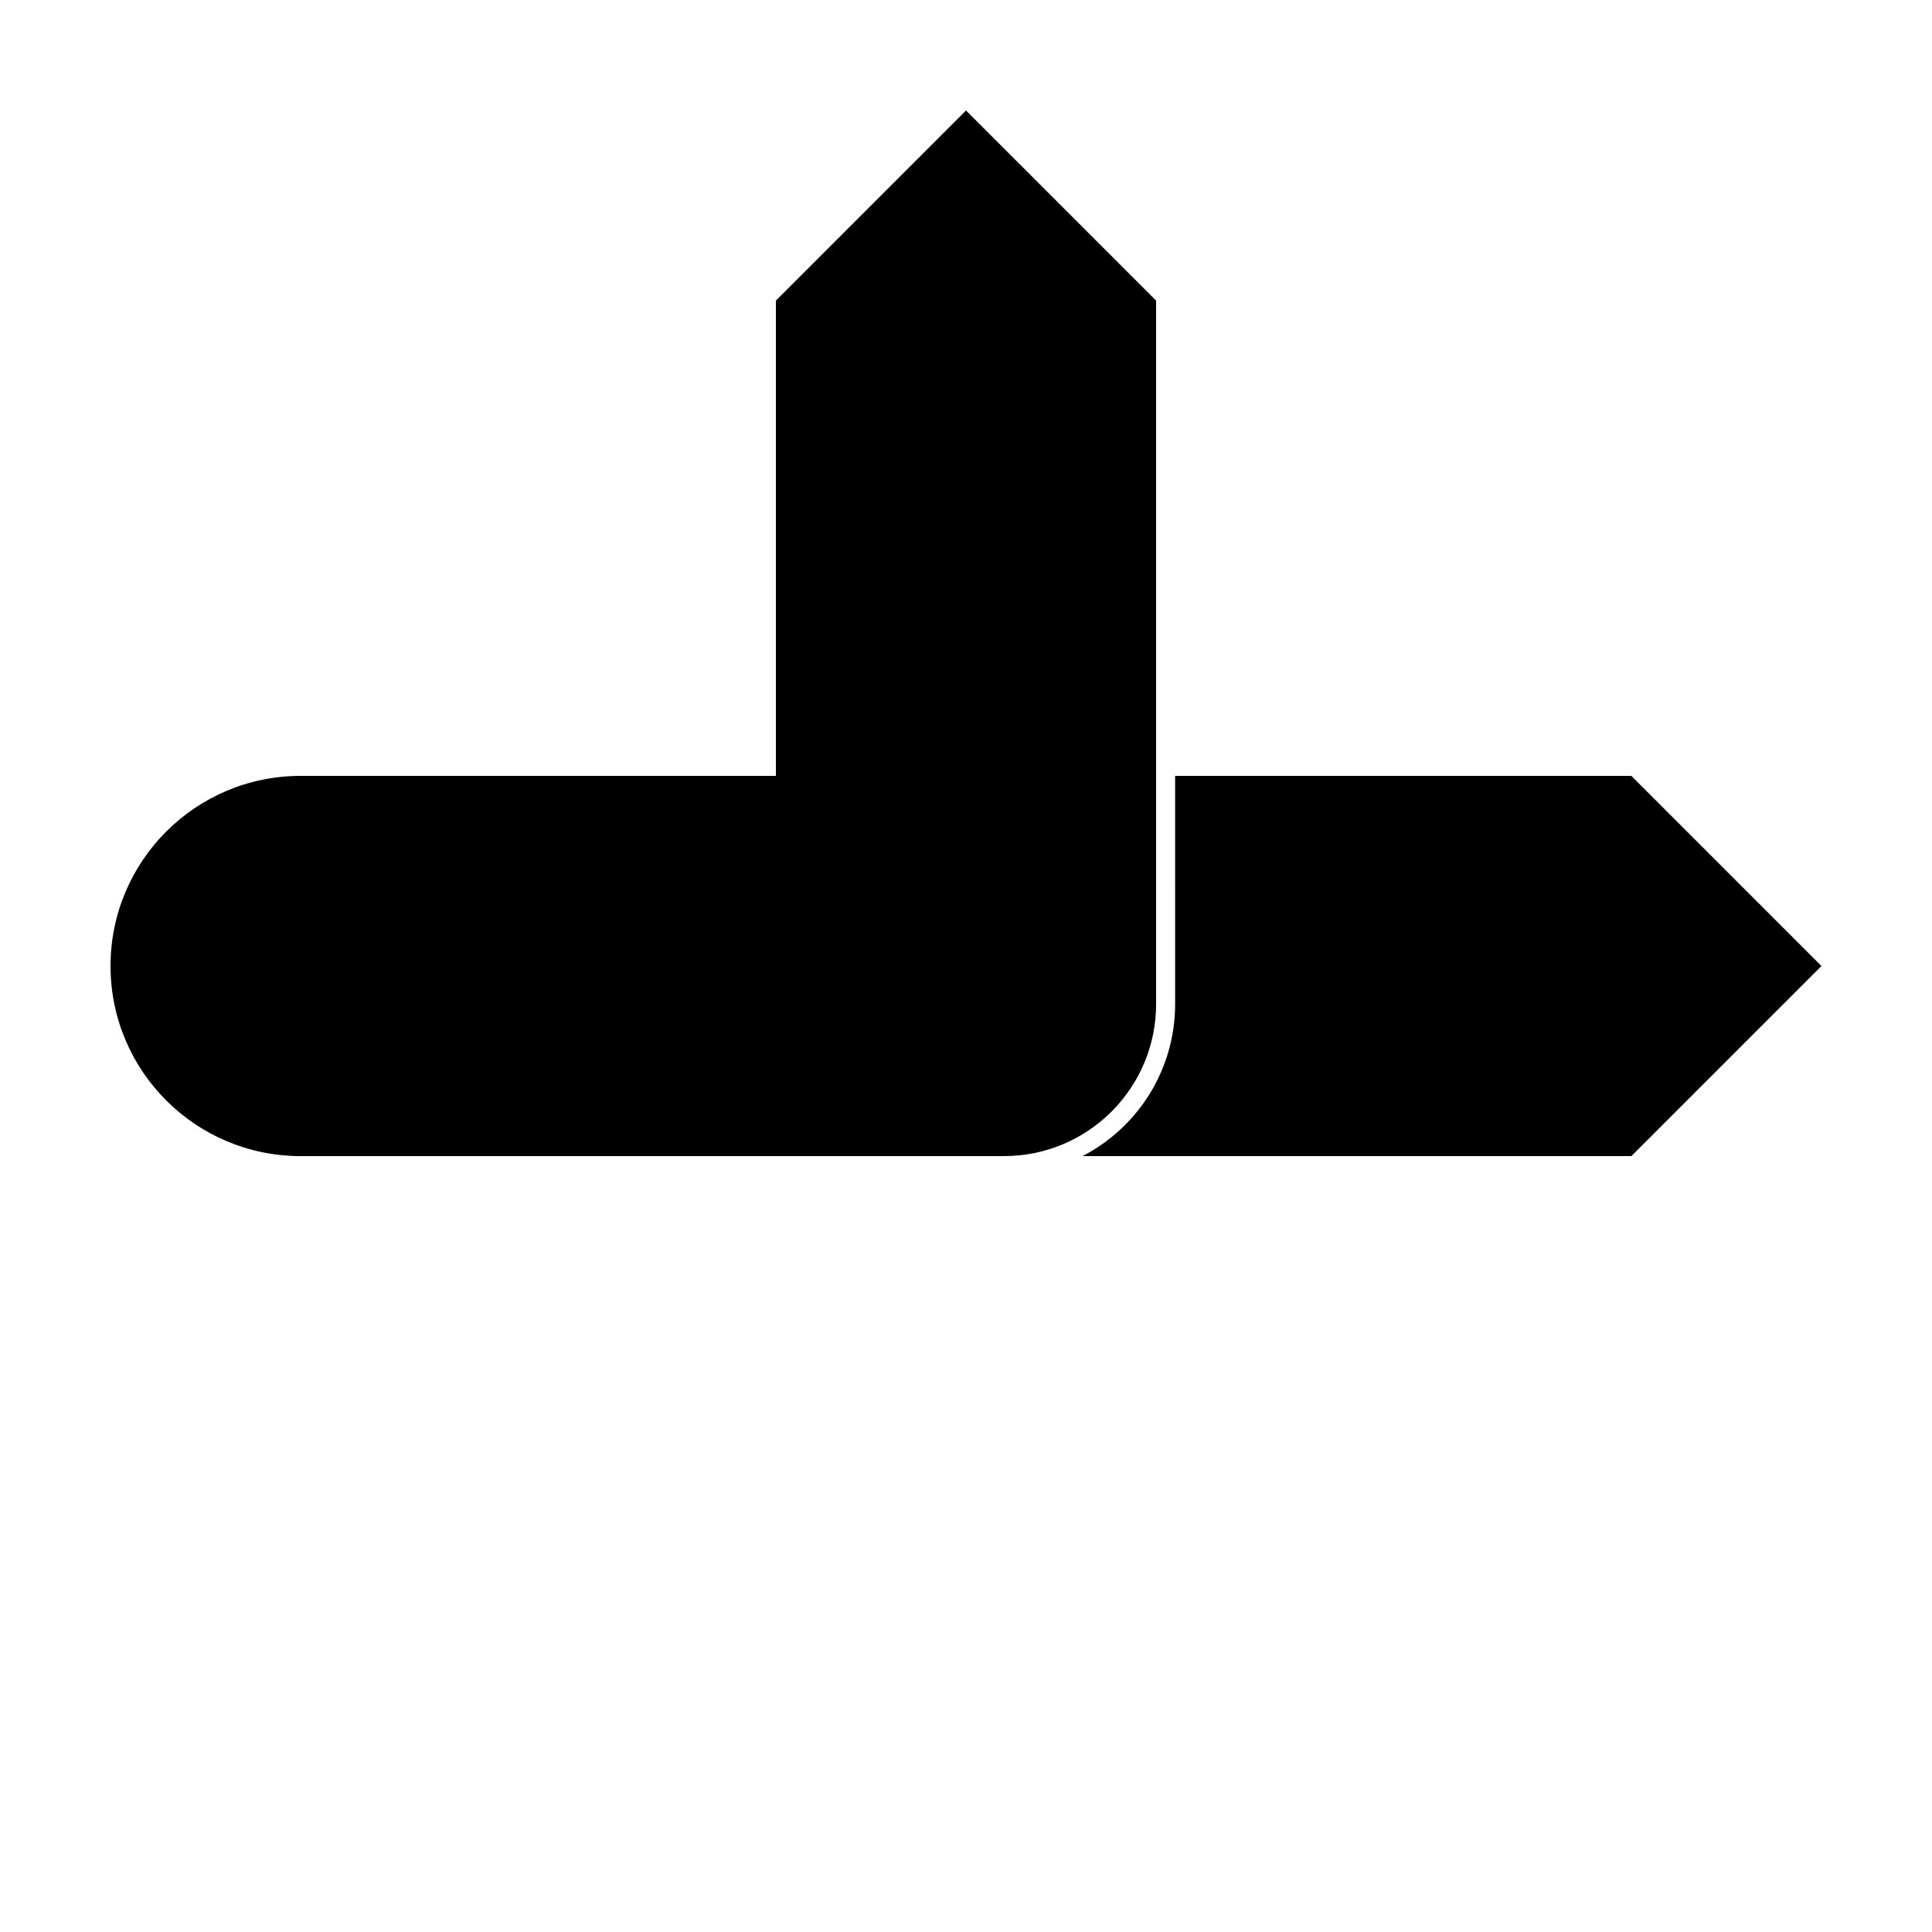
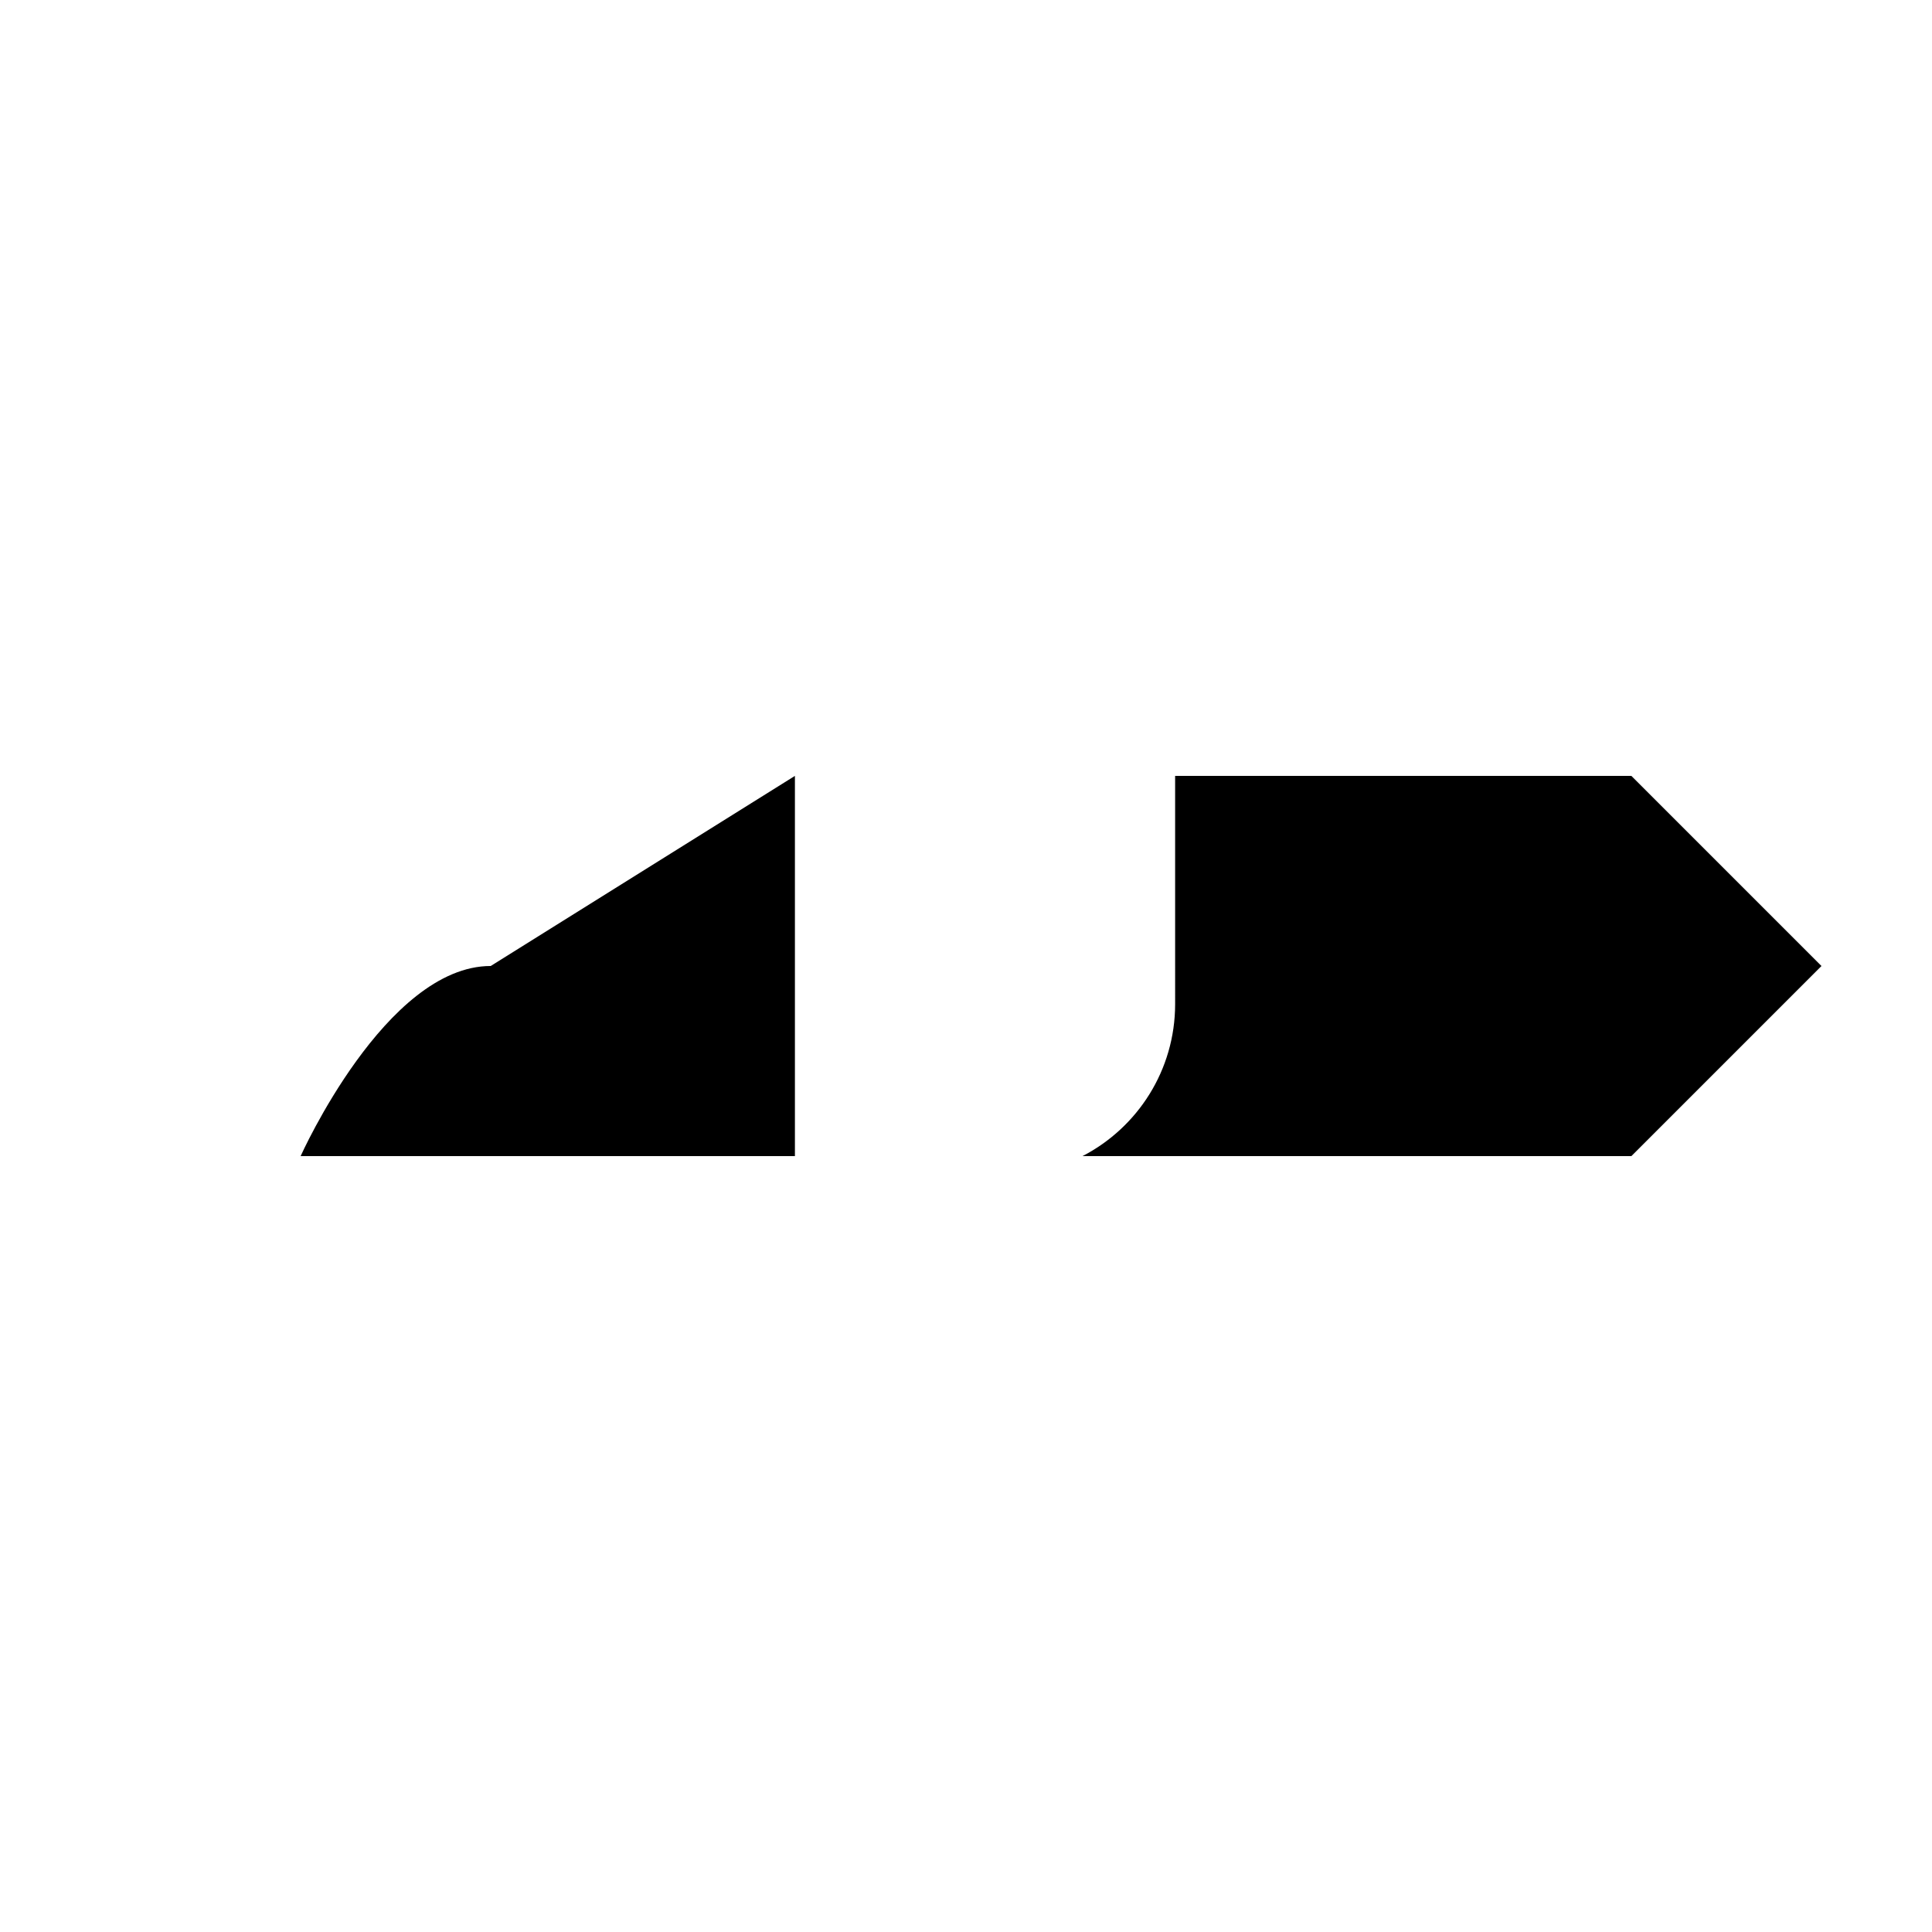
<svg xmlns="http://www.w3.org/2000/svg" fill="#000000" width="800px" height="800px" version="1.1" viewBox="144 144 512 512">
  <g>
-     <path d="m354.66 349.62v100.76h-130.99c-27.824 0-50.379-22.555-50.379-50.379s22.555-50.383 50.379-50.383zm100.76 0h120.91l50.379 50.383-50.379 50.379h-145.46c14.582-7.539 24.551-22.758 24.551-40.305z" />
-     <path d="m349.62 223.66 50.383-50.379 50.379 50.379v186.41c0 22.262-18.043 40.305-40.305 40.305h-60.457z" />
+     <path d="m354.66 349.62v100.76h-130.99s22.555-50.383 50.379-50.383zm100.76 0h120.91l50.379 50.383-50.379 50.379h-145.46c14.582-7.539 24.551-22.758 24.551-40.305z" />
  </g>
</svg>